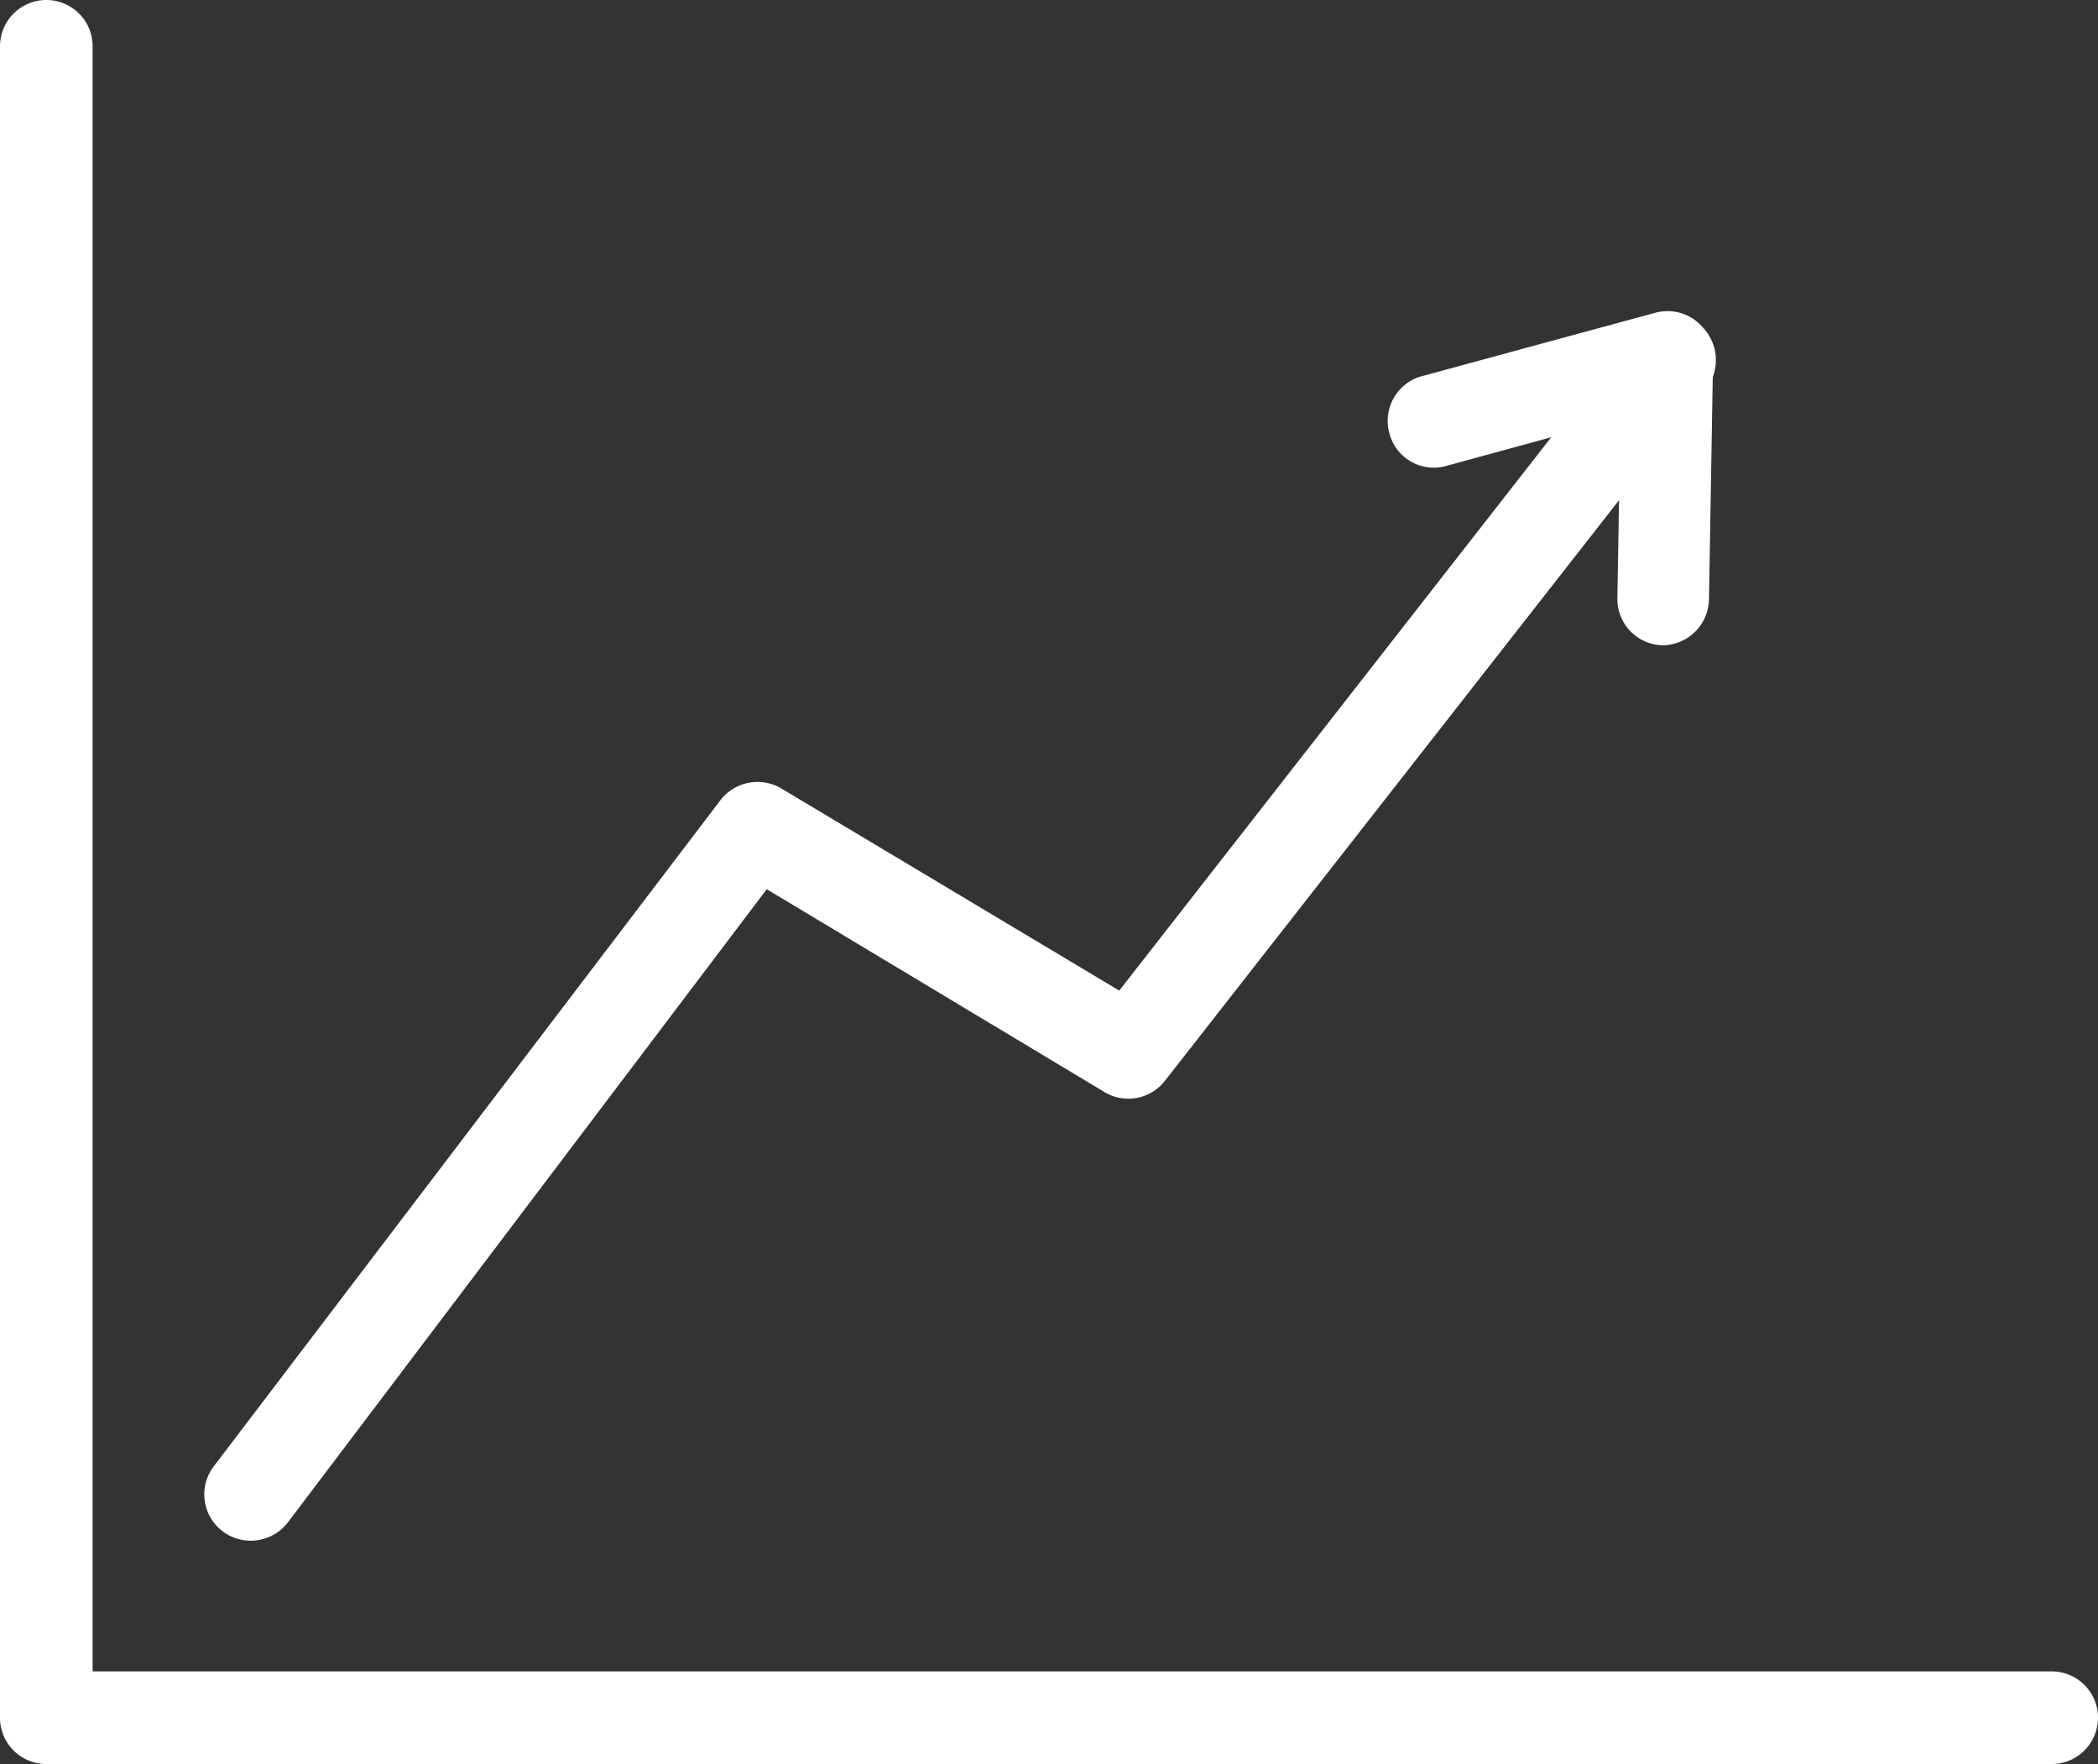
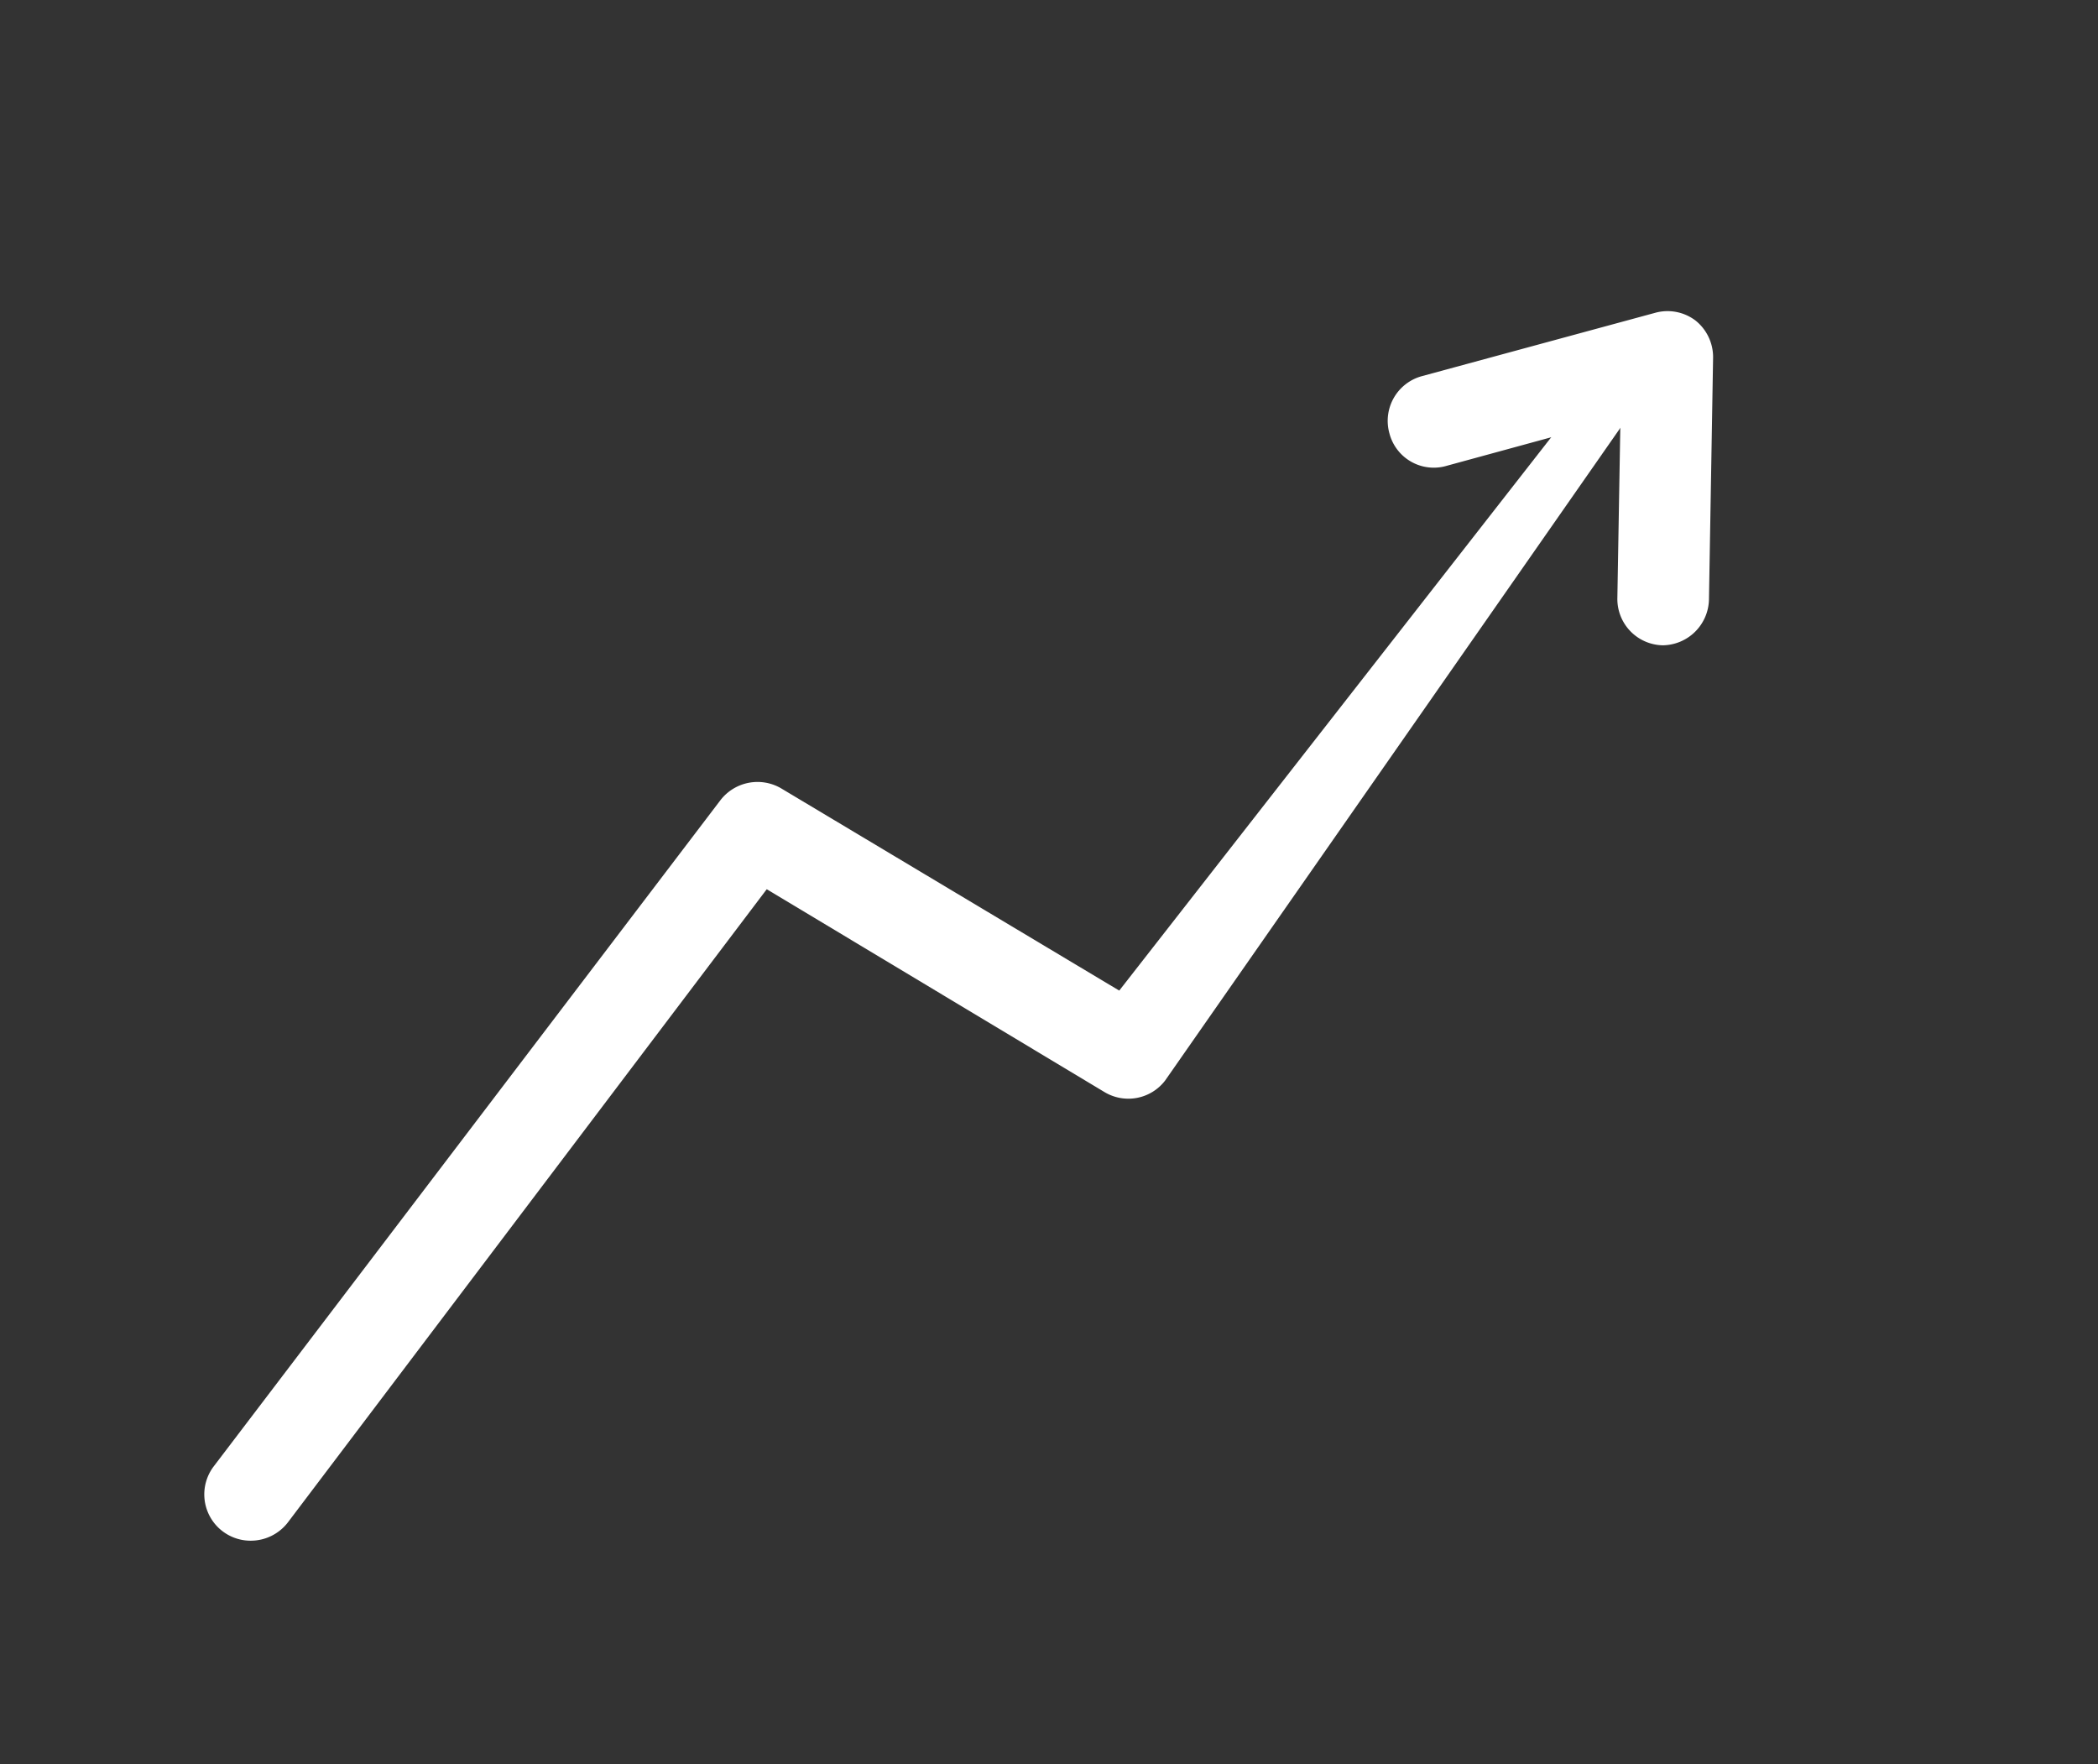
<svg xmlns="http://www.w3.org/2000/svg" viewBox="0 0 40.77 34.28">
  <rect x="0" y="0" width="40.77" height="34.28" fill="#333333" stroke="none" />
  <defs>
    <style>.cls-1{fill:#fff;}</style>
  </defs>
  <g id="Laag_2" data-name="Laag 2">
    <g id="Laag_1-2" data-name="Laag 1">
-       <path class="cls-1" d="M39.87,34.28H.9a.9.9,0,0,1-.9-.9V.9A.9.9,0,0,1,1.8.9V32.48H39.87a.9.9,0,1,1,0,1.8Z" />
-       <path class="cls-1" d="M4.87,29.94a.9.9,0,0,1-.72-1.44L14,15.55a.91.91,0,0,1,1.18-.23l6.57,3.93,10-12.81A.9.9,0,0,1,33,6.28a.92.92,0,0,1,.16,1.27L22.64,21a.9.9,0,0,1-1.18.22L14.9,17.28,5.59,29.59A.91.91,0,0,1,4.87,29.94Z" />
+       <path class="cls-1" d="M4.87,29.94a.9.9,0,0,1-.72-1.44L14,15.55a.91.91,0,0,1,1.18-.23l6.57,3.93,10-12.81a.92.92,0,0,1,.16,1.27L22.64,21a.9.9,0,0,1-1.18.22L14.9,17.28,5.59,29.59A.91.91,0,0,1,4.87,29.94Z" />
      <path class="cls-1" d="M32.31,12.54h0a.9.9,0,0,1-.88-.92l.06-3.49-3.37.92A.89.89,0,0,1,27,8.42a.9.9,0,0,1,.63-1.11l4.53-1.23a.9.9,0,0,1,.79.15.91.91,0,0,1,.34.73l-.08,4.69A.91.91,0,0,1,32.31,12.54Z" />
    </g>
  </g>
</svg>